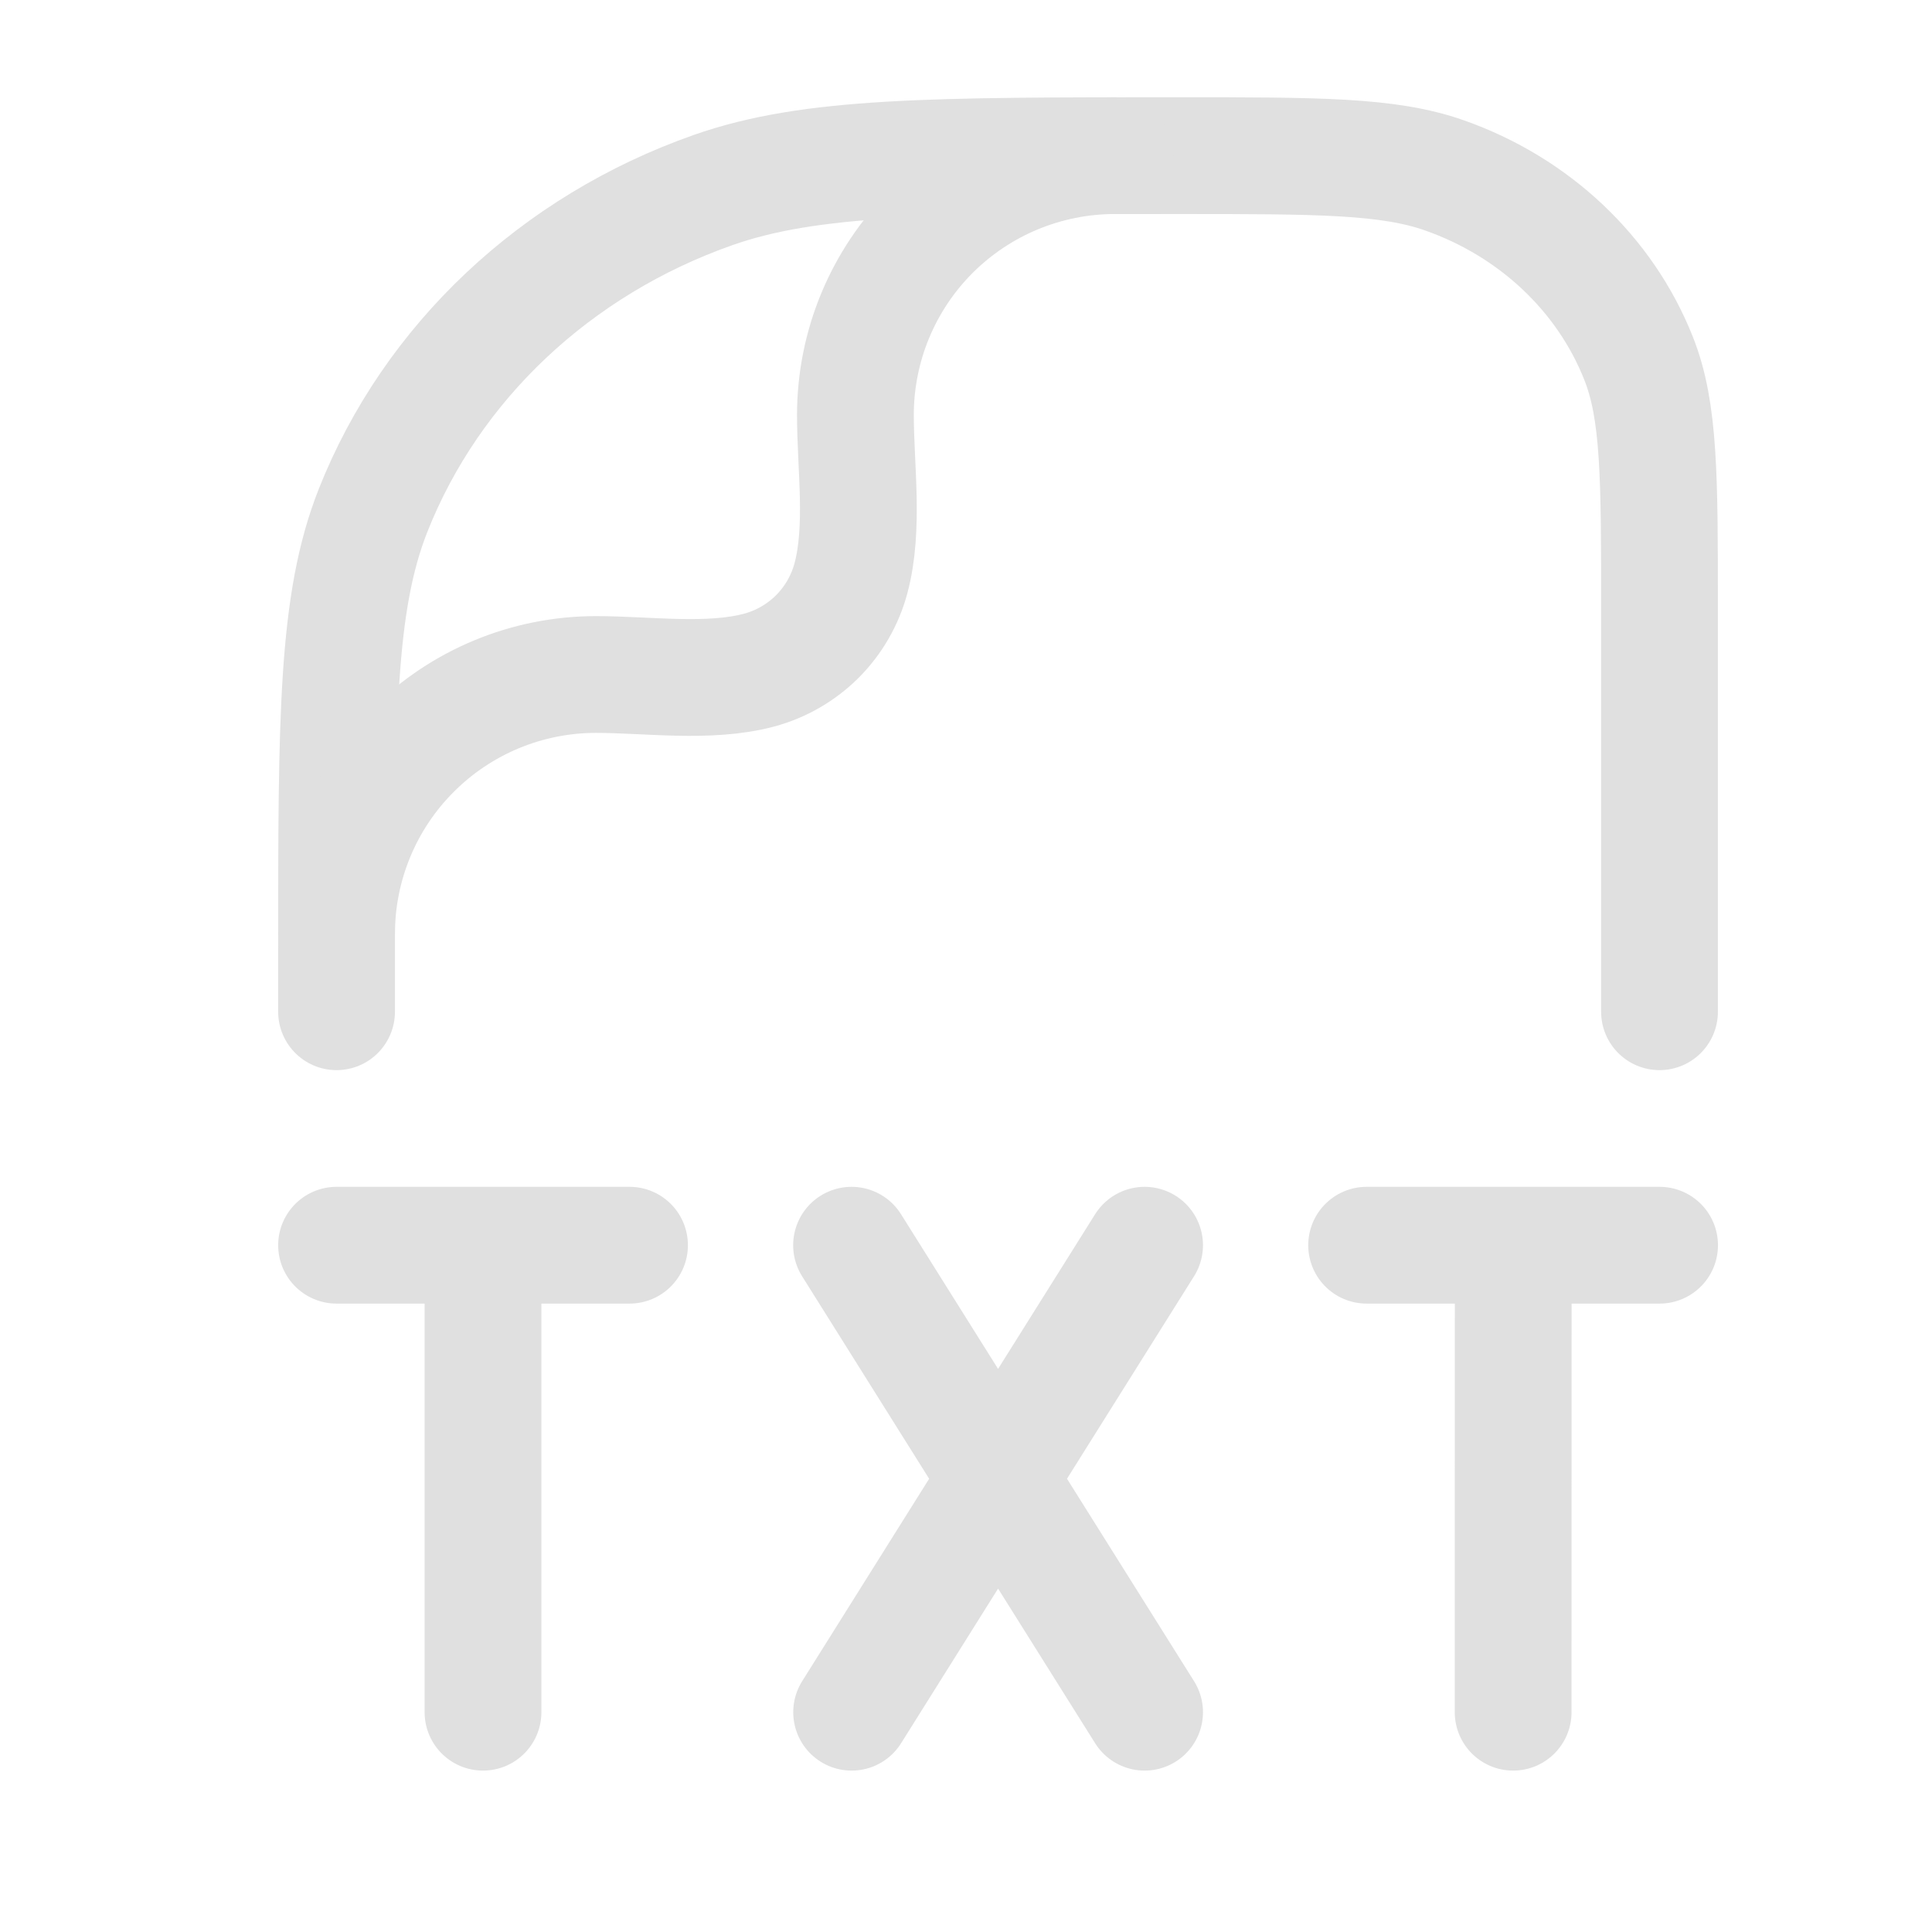
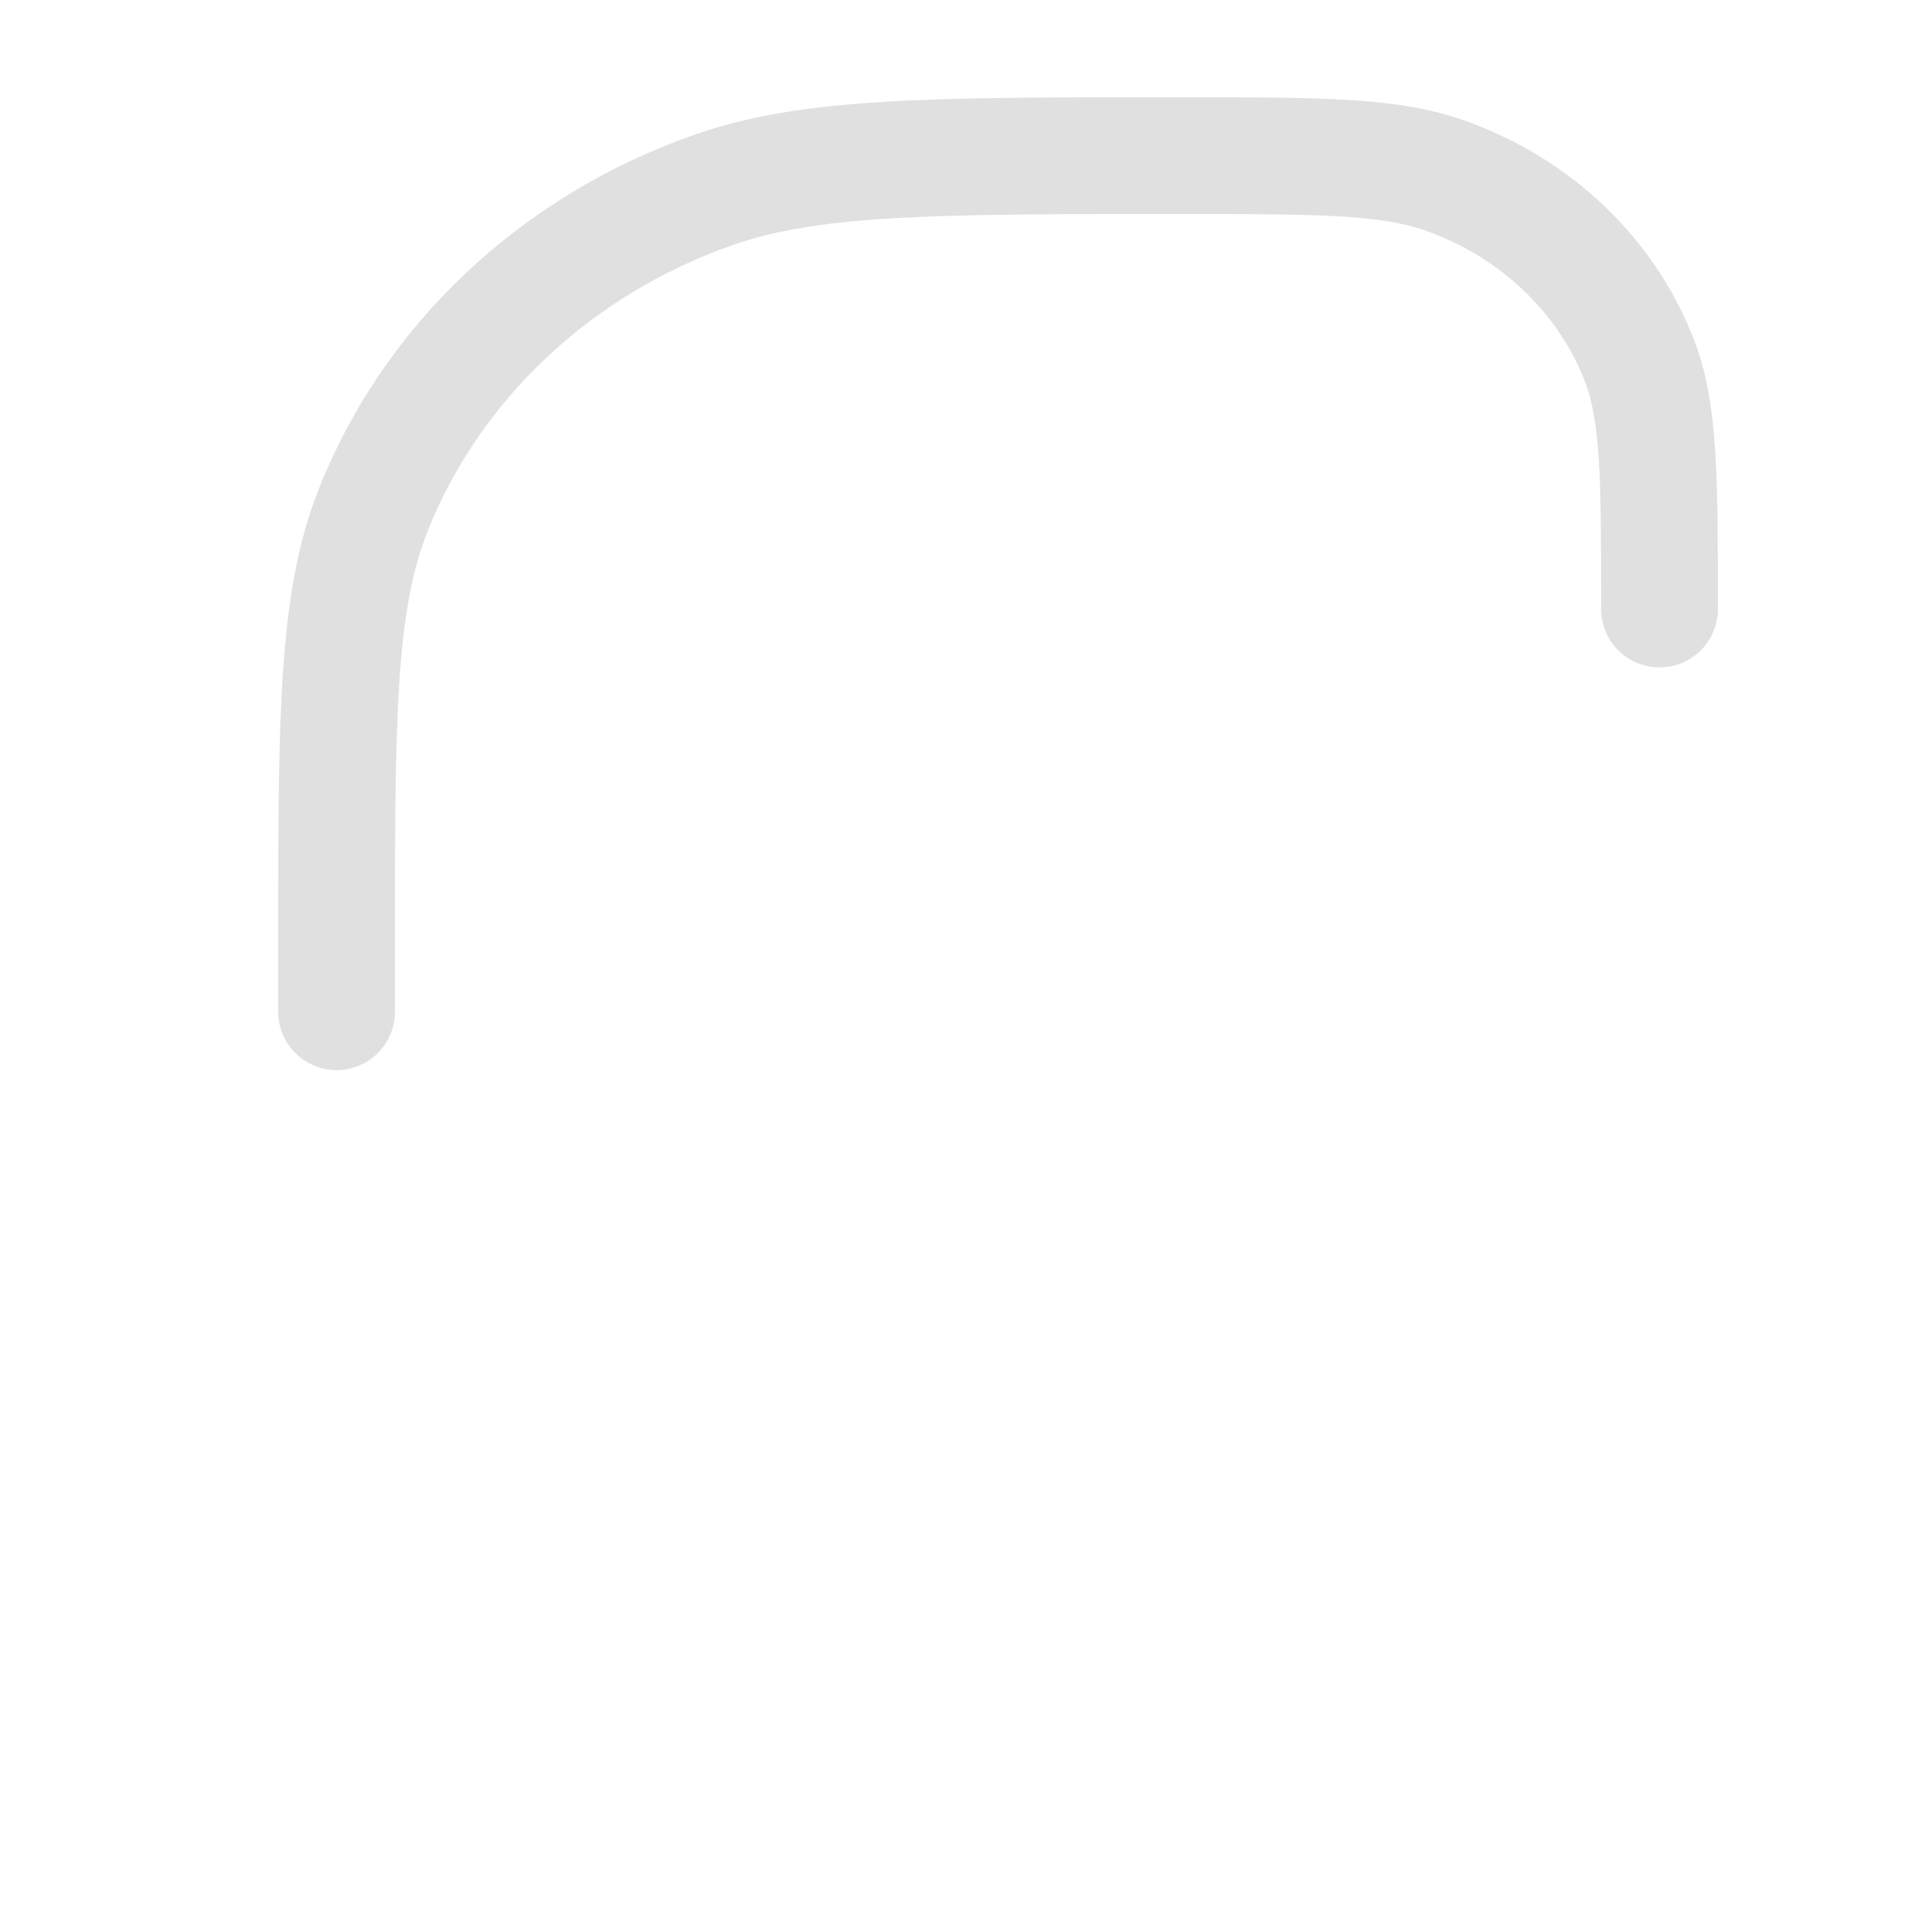
<svg xmlns="http://www.w3.org/2000/svg" width="25" height="25" viewBox="0 0 25 25" fill="none">
-   <path d="M4.355 13.092V12.283C4.355 9.294 4.355 7.801 4.827 6.606C5.586 4.688 7.192 3.175 9.228 2.459C10.493 2.014 12.077 2.014 15.249 2.014C17.06 2.014 17.966 2.014 18.69 2.269C19.853 2.678 20.77 3.542 21.204 4.639C21.474 5.32 21.474 6.174 21.474 7.881V13.092" stroke="#E0E0E0" stroke-width="1.511" stroke-linecap="round" stroke-linejoin="round" />
-   <path d="M4.355 12.085C4.355 11.195 4.708 10.341 5.338 9.712C5.967 9.082 6.821 8.728 7.711 8.728C8.382 8.728 9.173 8.845 9.824 8.671C10.109 8.594 10.368 8.444 10.577 8.236C10.785 8.027 10.935 7.767 11.011 7.483C11.186 6.831 11.069 6.041 11.069 5.37C11.069 4.48 11.423 3.626 12.052 2.997C12.682 2.368 13.536 2.014 14.426 2.014M11.019 16.113L12.915 19.135M12.915 19.135L14.811 22.156M12.915 19.135L14.811 16.113M12.915 19.135L11.02 22.156M17.684 16.113H19.581M19.581 16.113H21.475M19.581 16.113L19.58 22.156M4.355 16.113H6.25M6.25 16.113H8.146M6.25 16.113V22.156" stroke="#E0E0E0" stroke-width="1.511" stroke-linecap="round" stroke-linejoin="round" />
+   <path d="M4.355 13.092V12.283C4.355 9.294 4.355 7.801 4.827 6.606C5.586 4.688 7.192 3.175 9.228 2.459C10.493 2.014 12.077 2.014 15.249 2.014C17.06 2.014 17.966 2.014 18.69 2.269C19.853 2.678 20.77 3.542 21.204 4.639C21.474 5.32 21.474 6.174 21.474 7.881" stroke="#E0E0E0" stroke-width="1.511" stroke-linecap="round" stroke-linejoin="round" />
</svg>